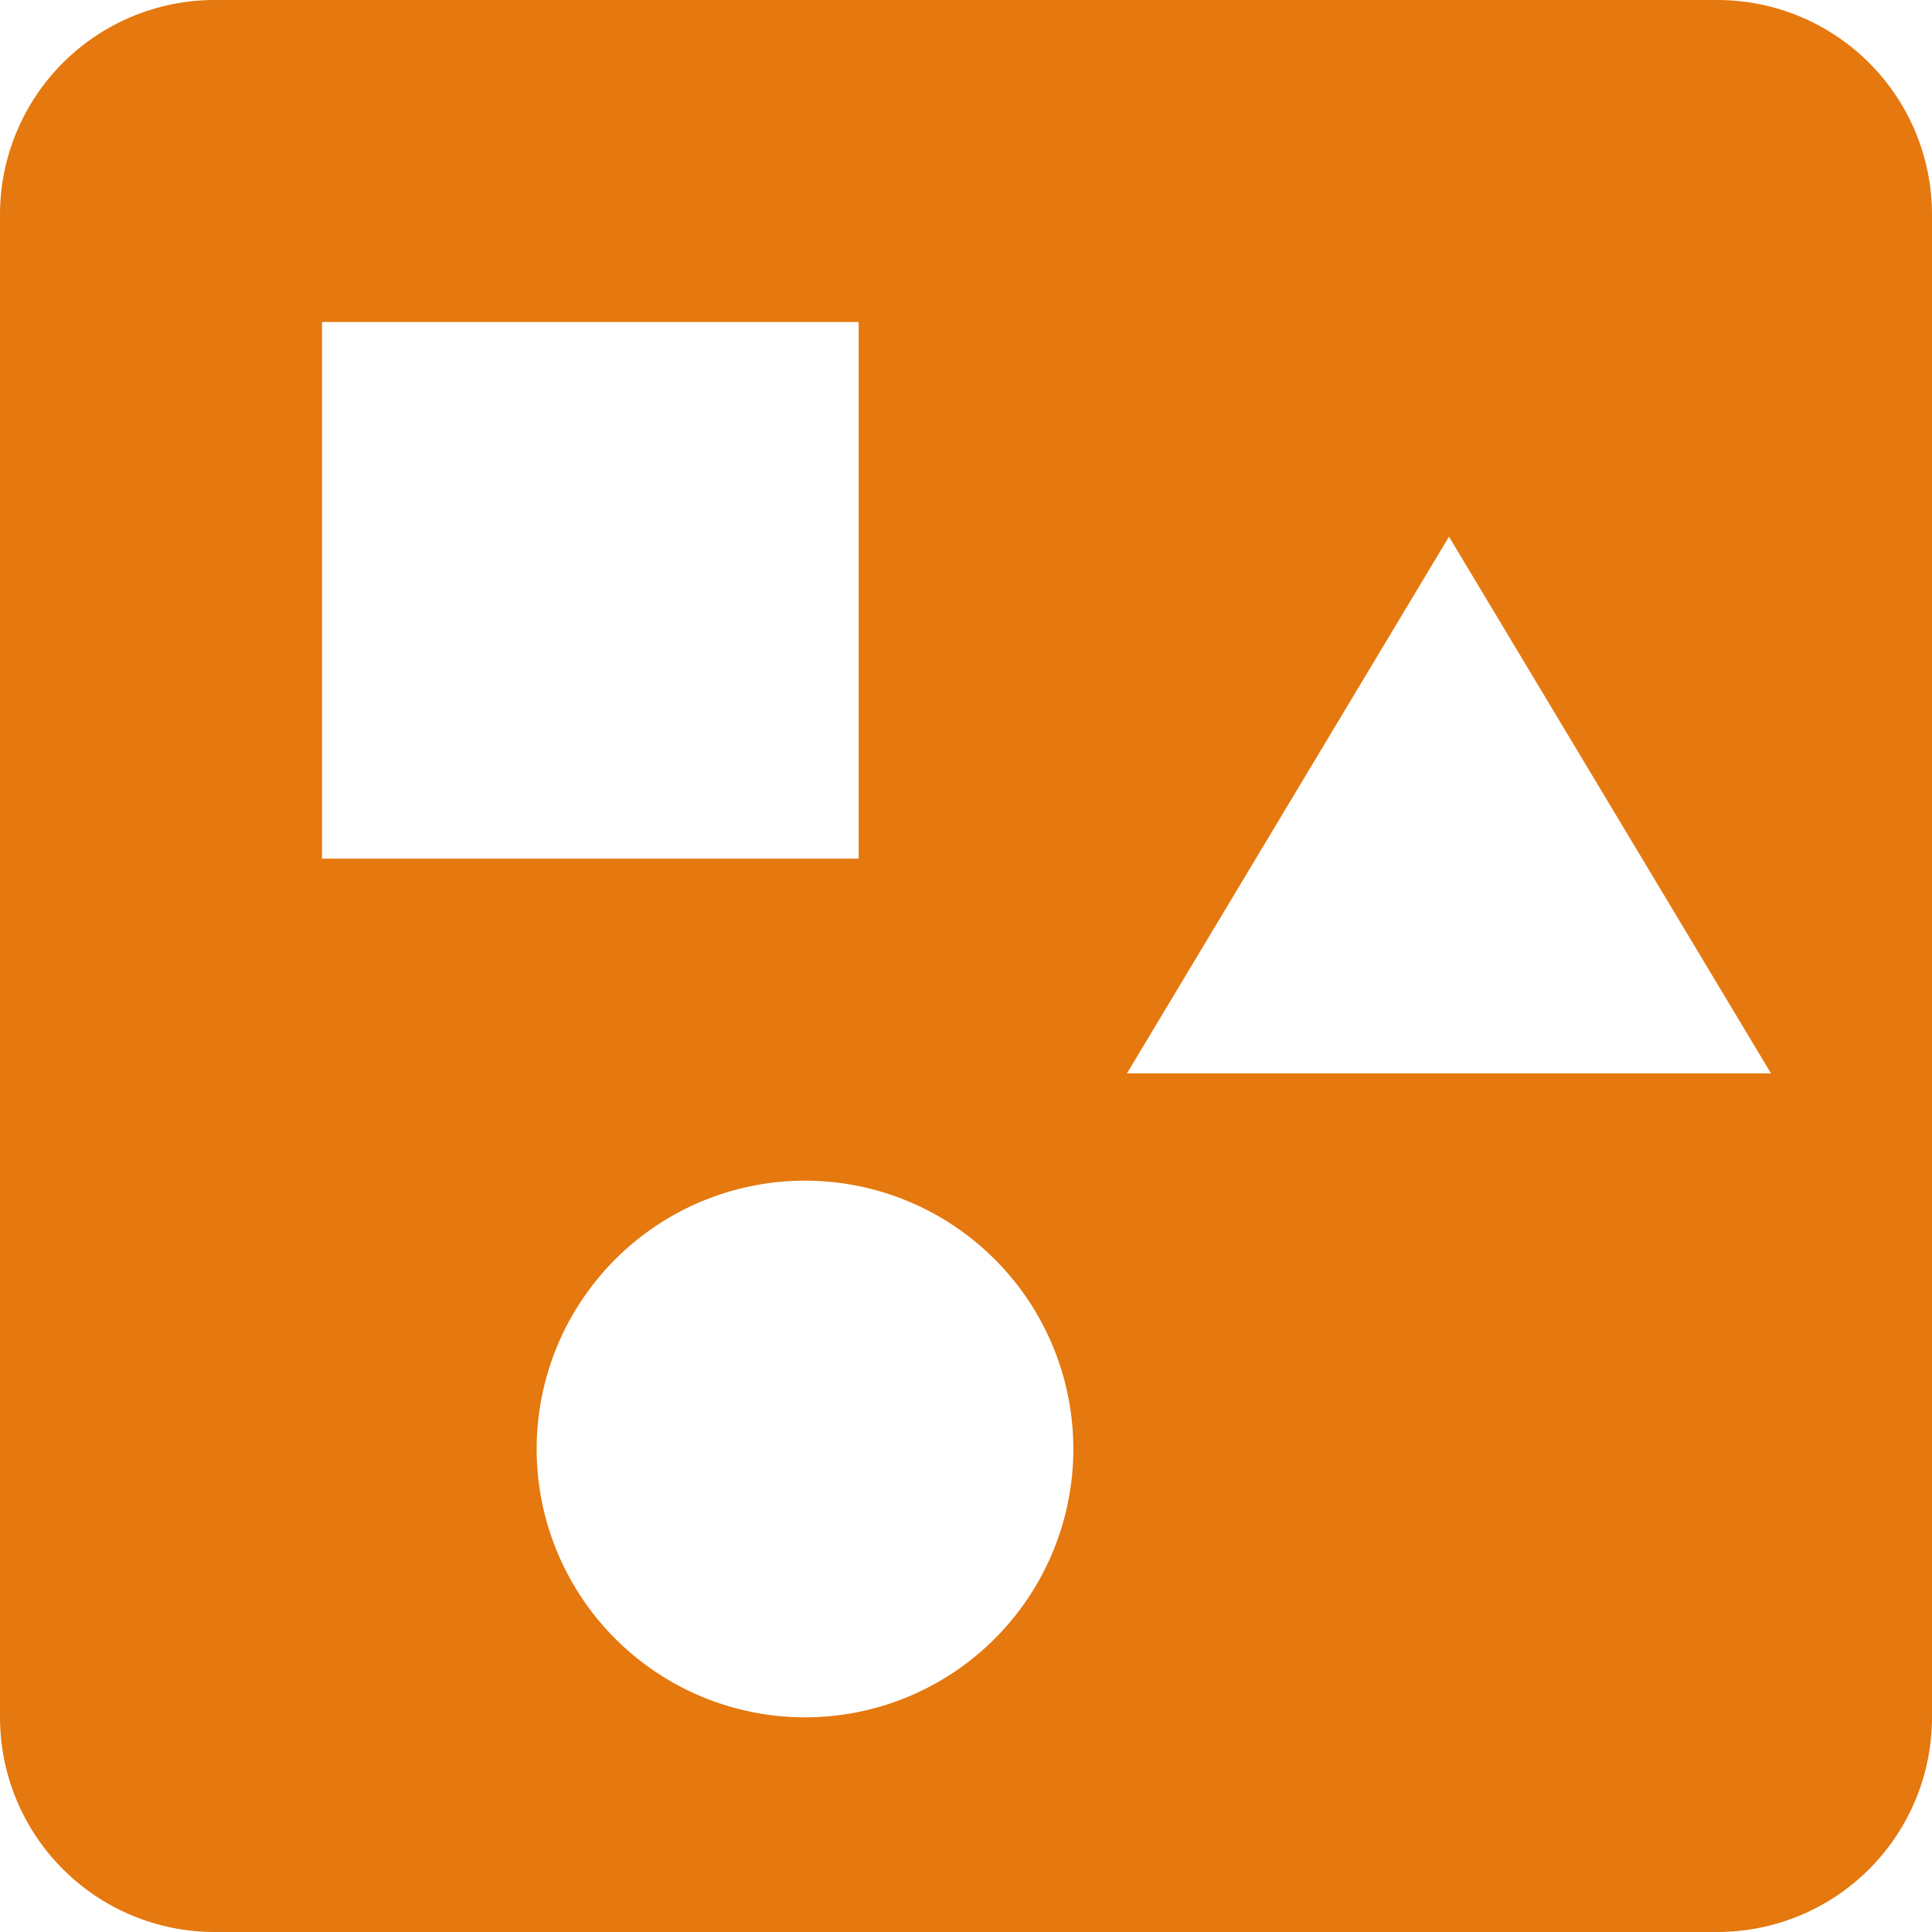
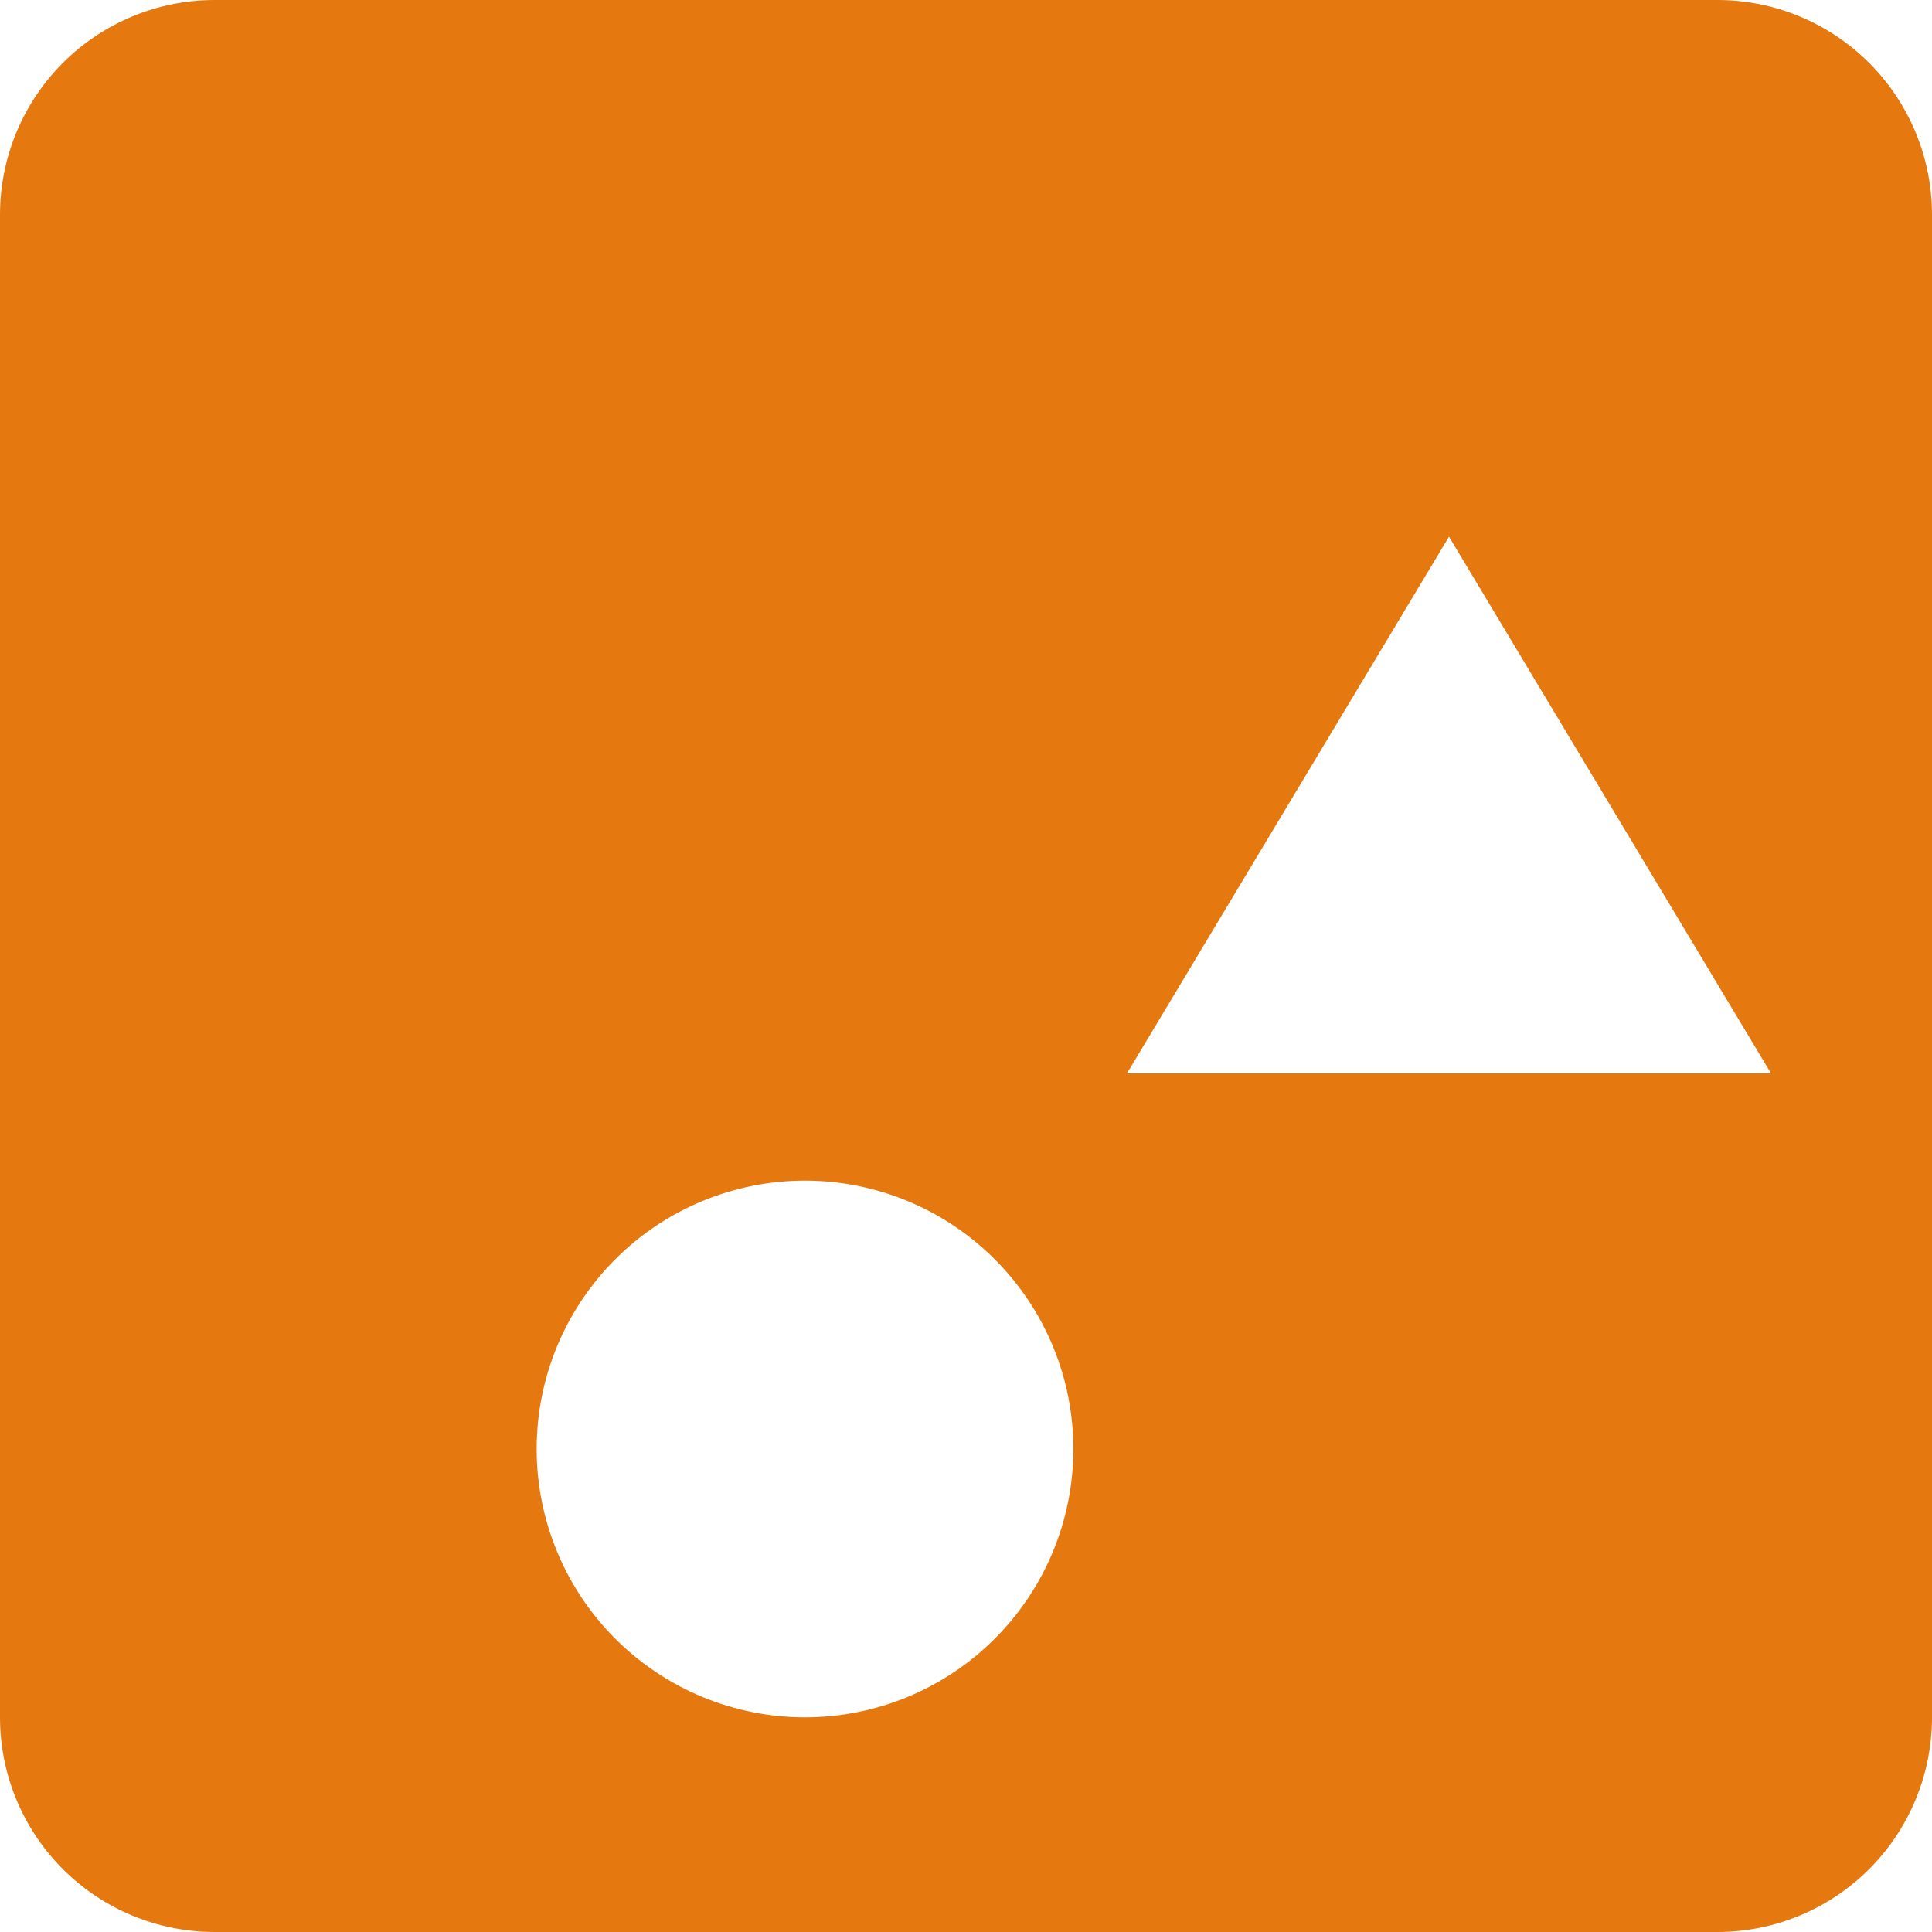
<svg xmlns="http://www.w3.org/2000/svg" width="39" height="39" viewBox="0 0 39 39" fill="none">
-   <path d="M34.667 0H4.333C3.184 0 2.082 0.457 1.269 1.269C0.457 2.082 0 3.184 0 4.333V34.667C0 35.816 0.457 36.918 1.269 37.731C2.082 38.544 3.184 39 4.333 39H34.667C35.816 39 36.918 38.544 37.731 37.731C38.544 36.918 39 35.816 39 34.667V4.333C39 3.184 38.544 2.082 37.731 1.269C36.918 0.457 35.816 0 34.667 0ZM6.5 6.5H17.333V17.333H6.5V6.5ZM16.25 34.667C14.813 34.667 13.436 34.096 12.42 33.08C11.404 32.064 10.833 30.687 10.833 29.25C10.833 27.813 11.404 26.436 12.42 25.42C13.436 24.404 14.813 23.833 16.25 23.833C17.687 23.833 19.064 24.404 20.08 25.42C21.096 26.436 21.667 27.813 21.667 29.25C21.667 30.687 21.096 32.064 20.08 33.08C19.064 34.096 17.687 34.667 16.25 34.667ZM22.75 21.667L29.25 10.833L35.75 21.667H22.75Z" fill="#E5780E" />
+   <path d="M34.667 0H4.333C3.184 0 2.082 0.457 1.269 1.269C0.457 2.082 0 3.184 0 4.333V34.667C0 35.816 0.457 36.918 1.269 37.731C2.082 38.544 3.184 39 4.333 39H34.667C35.816 39 36.918 38.544 37.731 37.731C38.544 36.918 39 35.816 39 34.667V4.333C39 3.184 38.544 2.082 37.731 1.269C36.918 0.457 35.816 0 34.667 0ZM6.5 6.5V17.333H6.5V6.5ZM16.25 34.667C14.813 34.667 13.436 34.096 12.42 33.08C11.404 32.064 10.833 30.687 10.833 29.25C10.833 27.813 11.404 26.436 12.42 25.42C13.436 24.404 14.813 23.833 16.25 23.833C17.687 23.833 19.064 24.404 20.08 25.42C21.096 26.436 21.667 27.813 21.667 29.25C21.667 30.687 21.096 32.064 20.08 33.08C19.064 34.096 17.687 34.667 16.25 34.667ZM22.75 21.667L29.25 10.833L35.75 21.667H22.75Z" fill="#E5780E" />
</svg>